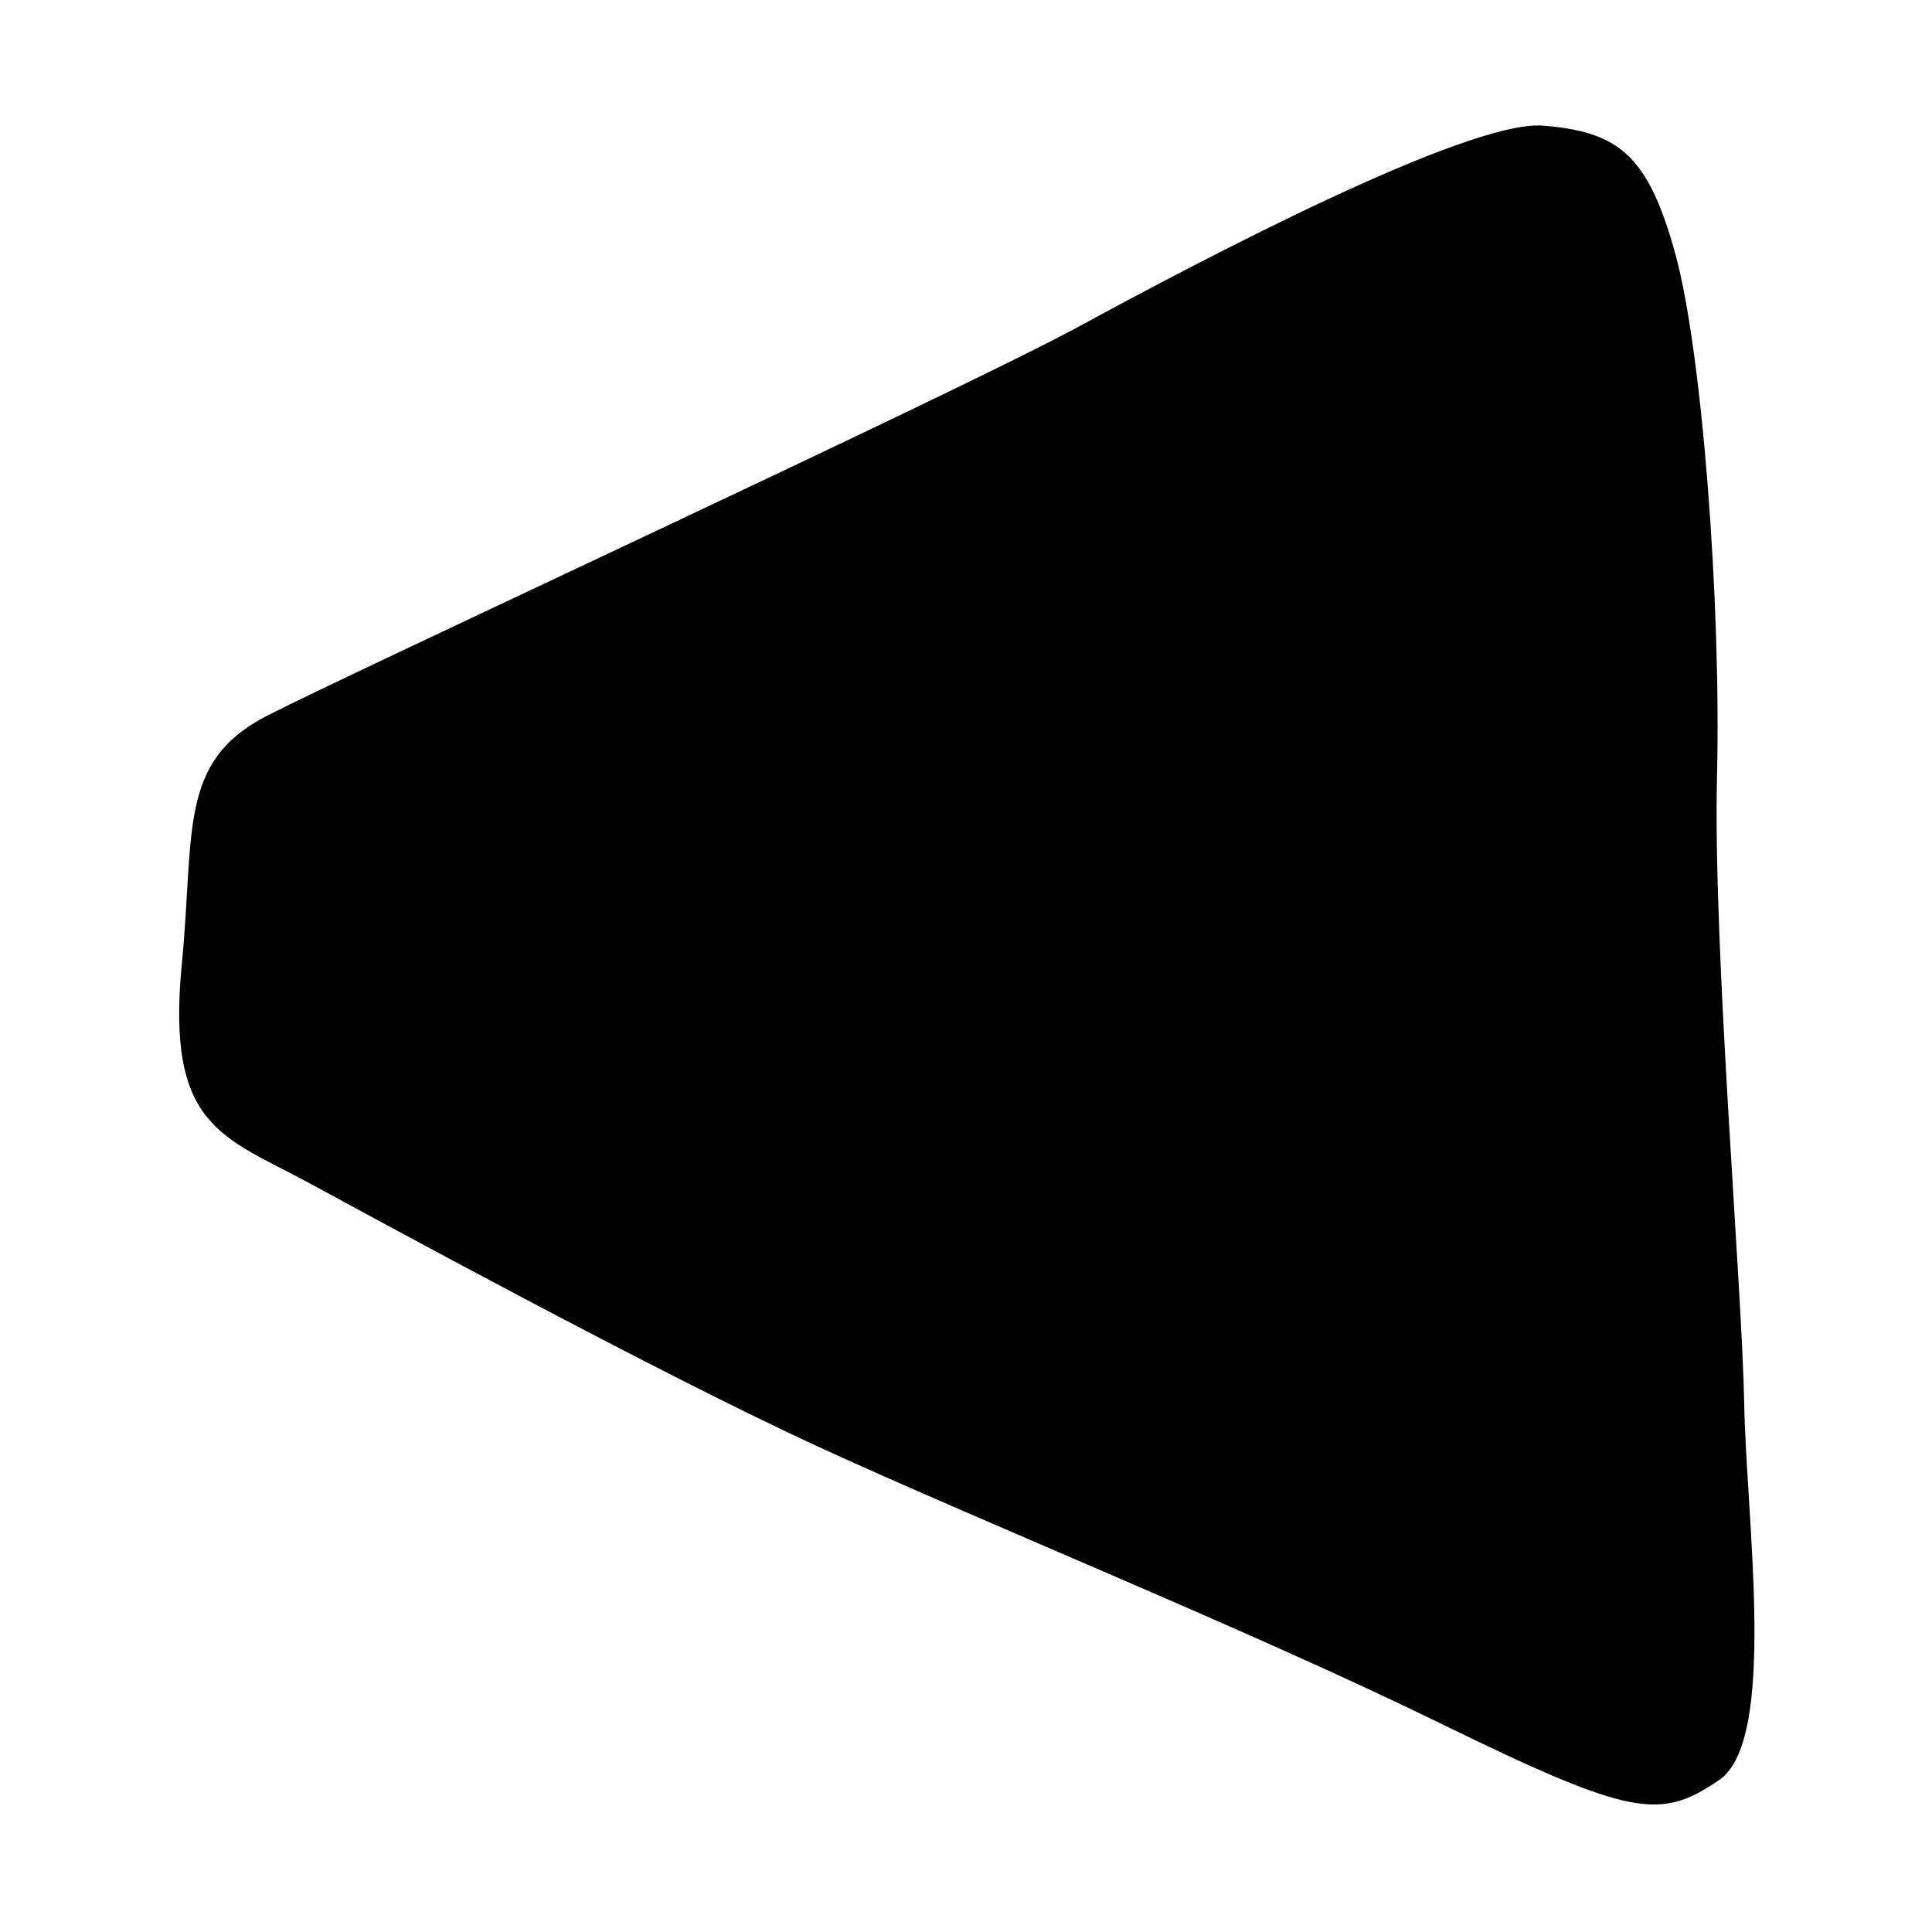
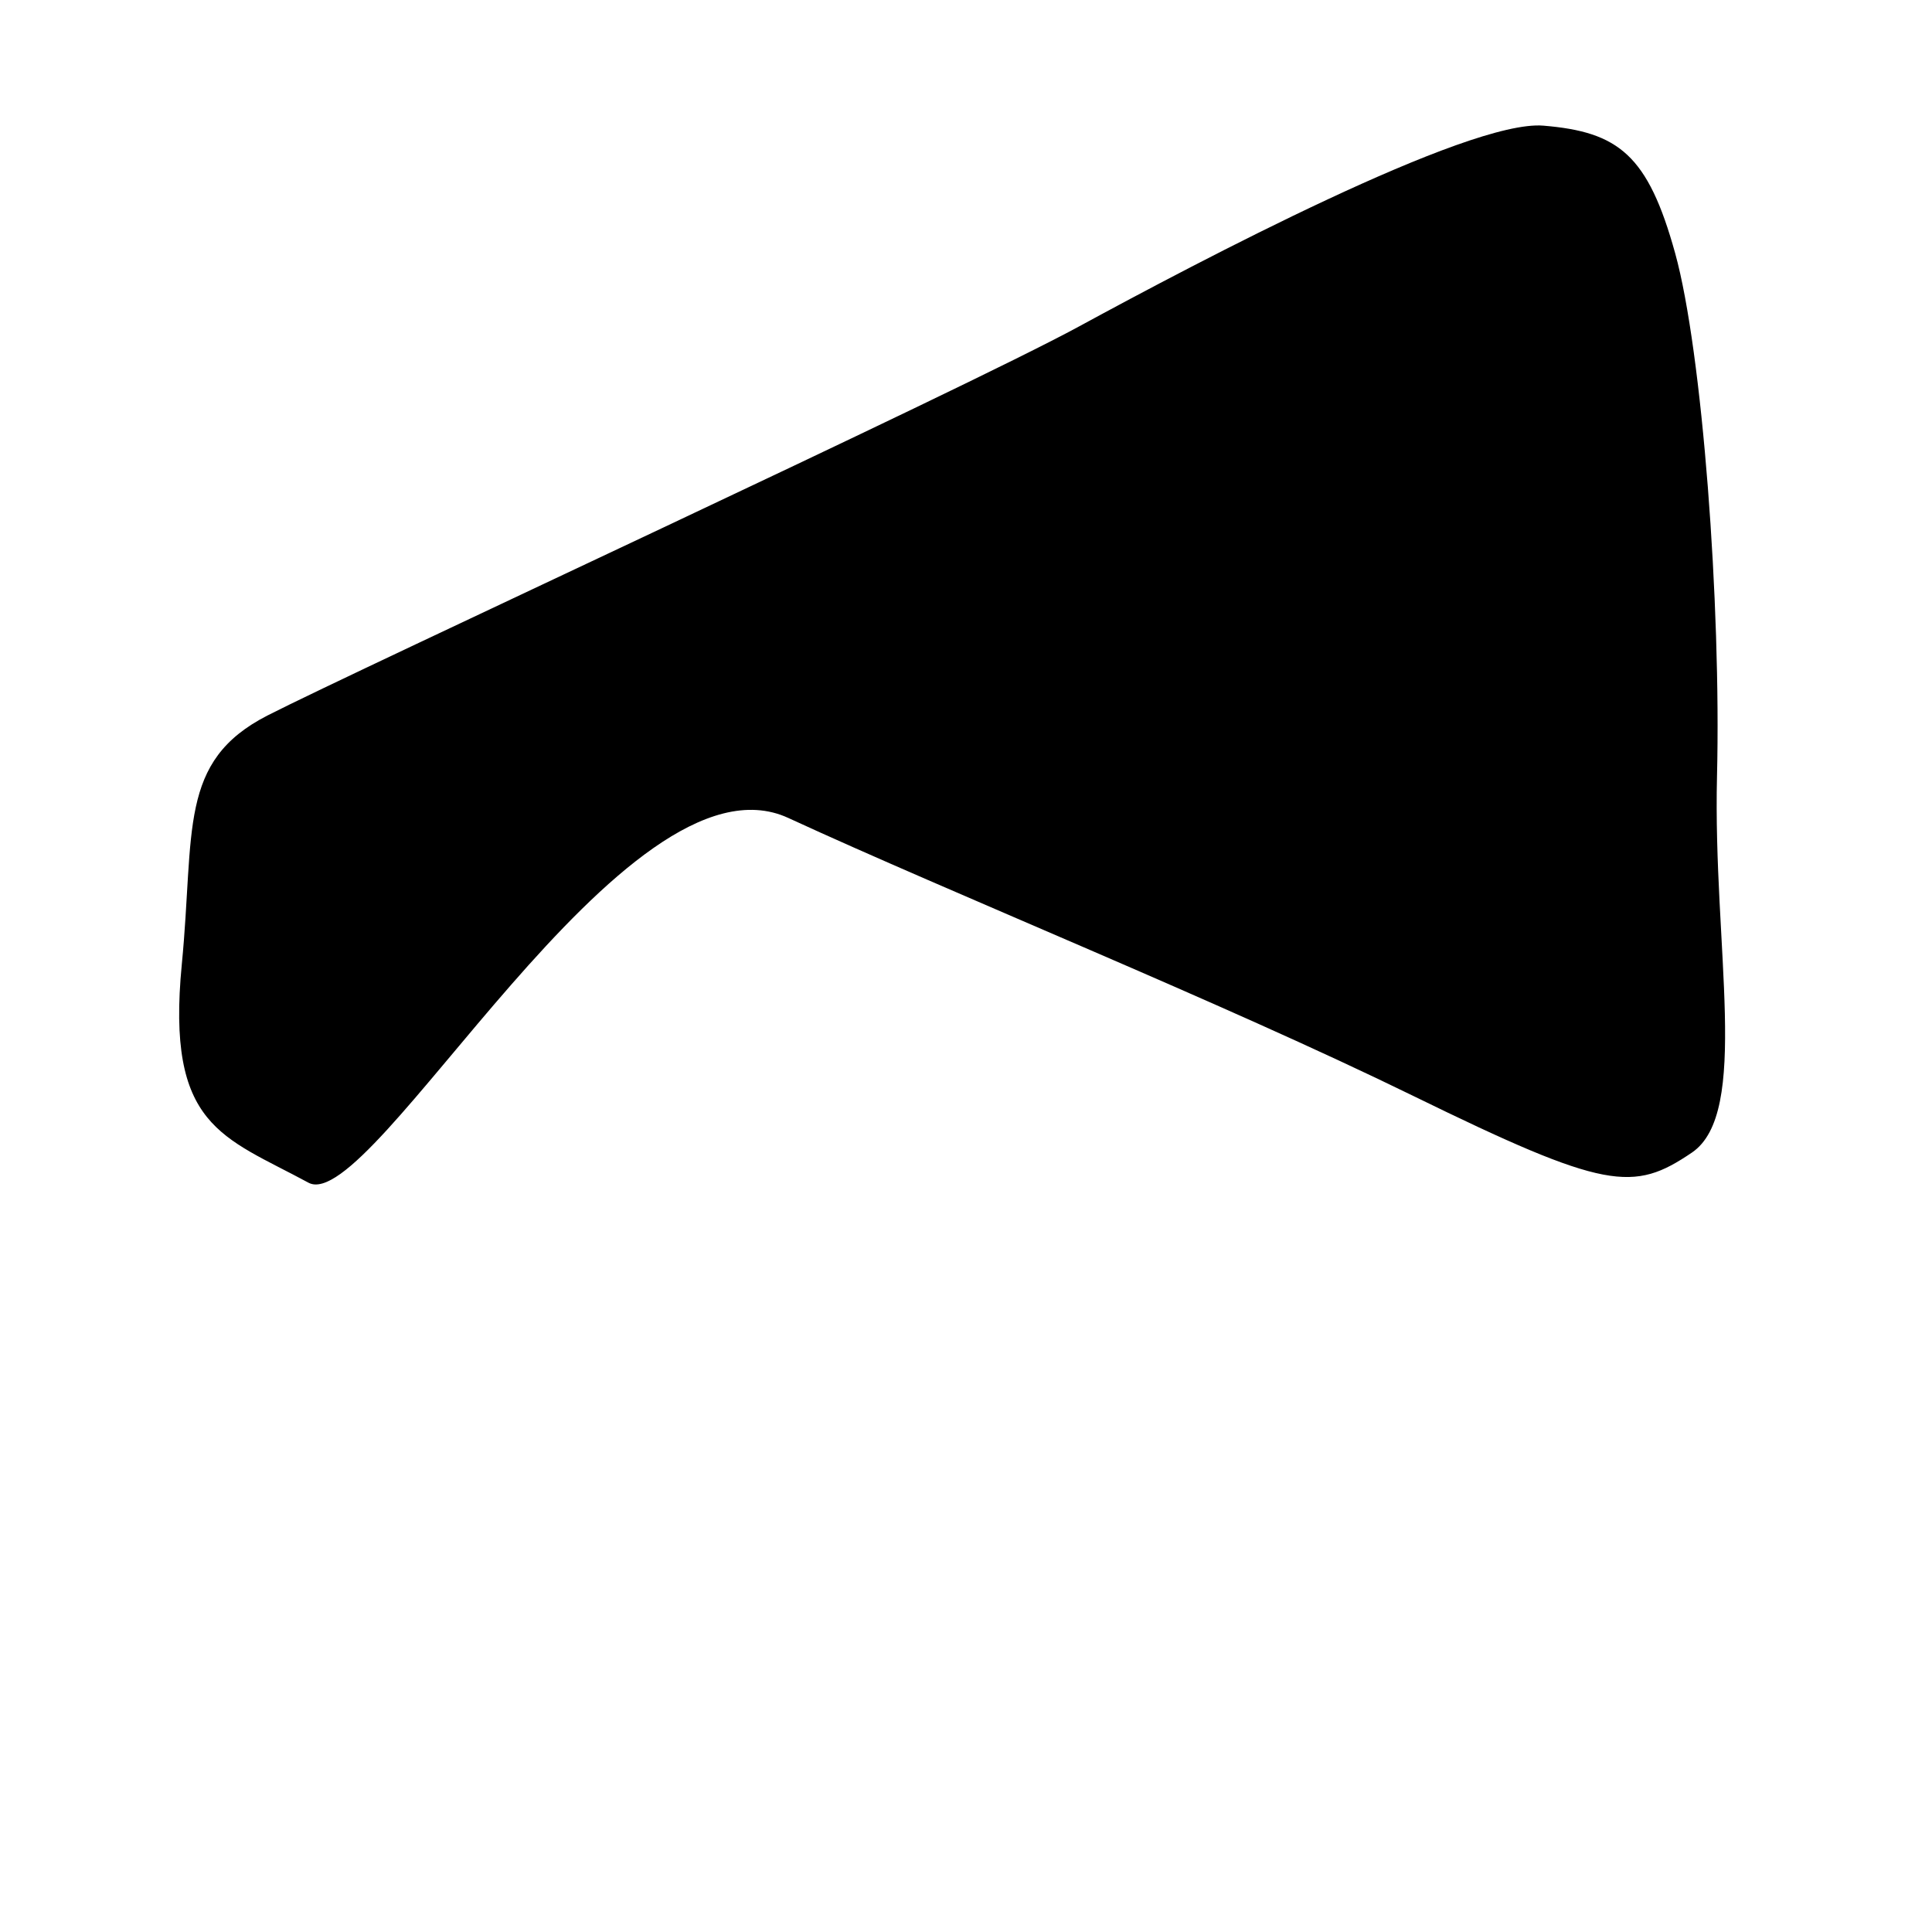
<svg xmlns="http://www.w3.org/2000/svg" version="1.1" id="Calque_1" x="0px" y="0px" viewBox="0 0 500 500" style="enable-background:new 0 0 500 500;" xml:space="preserve">
-   <path d="M47.05,249.57c3.35-34.5-1.08-52.51,22.19-64.41s179.17-83.9,210.02-100.68s100.68-53.59,120.17-51.96  c19.49,1.62,27.06,7.58,34.1,33.02s11.91,90.94,10.83,135.32s6.5,132.08,7.04,162.39s8.66,87.15-6.5,97.43  c-15.16,10.28-22.19,9.74-71.99-14.61c-49.8-24.36-119.63-52.51-161.85-71.99S96.23,314.96,79.83,306.08  C57.61,294.05,42.96,291.7,47.05,249.57z" />
+   <path d="M47.05,249.57c3.35-34.5-1.08-52.51,22.19-64.41s179.17-83.9,210.02-100.68s100.68-53.59,120.17-51.96  c19.49,1.62,27.06,7.58,34.1,33.02s11.91,90.94,10.83,135.32s8.66,87.15-6.5,97.43  c-15.16,10.28-22.19,9.74-71.99-14.61c-49.8-24.36-119.63-52.51-161.85-71.99S96.23,314.96,79.83,306.08  C57.61,294.05,42.96,291.7,47.05,249.57z" />
</svg>